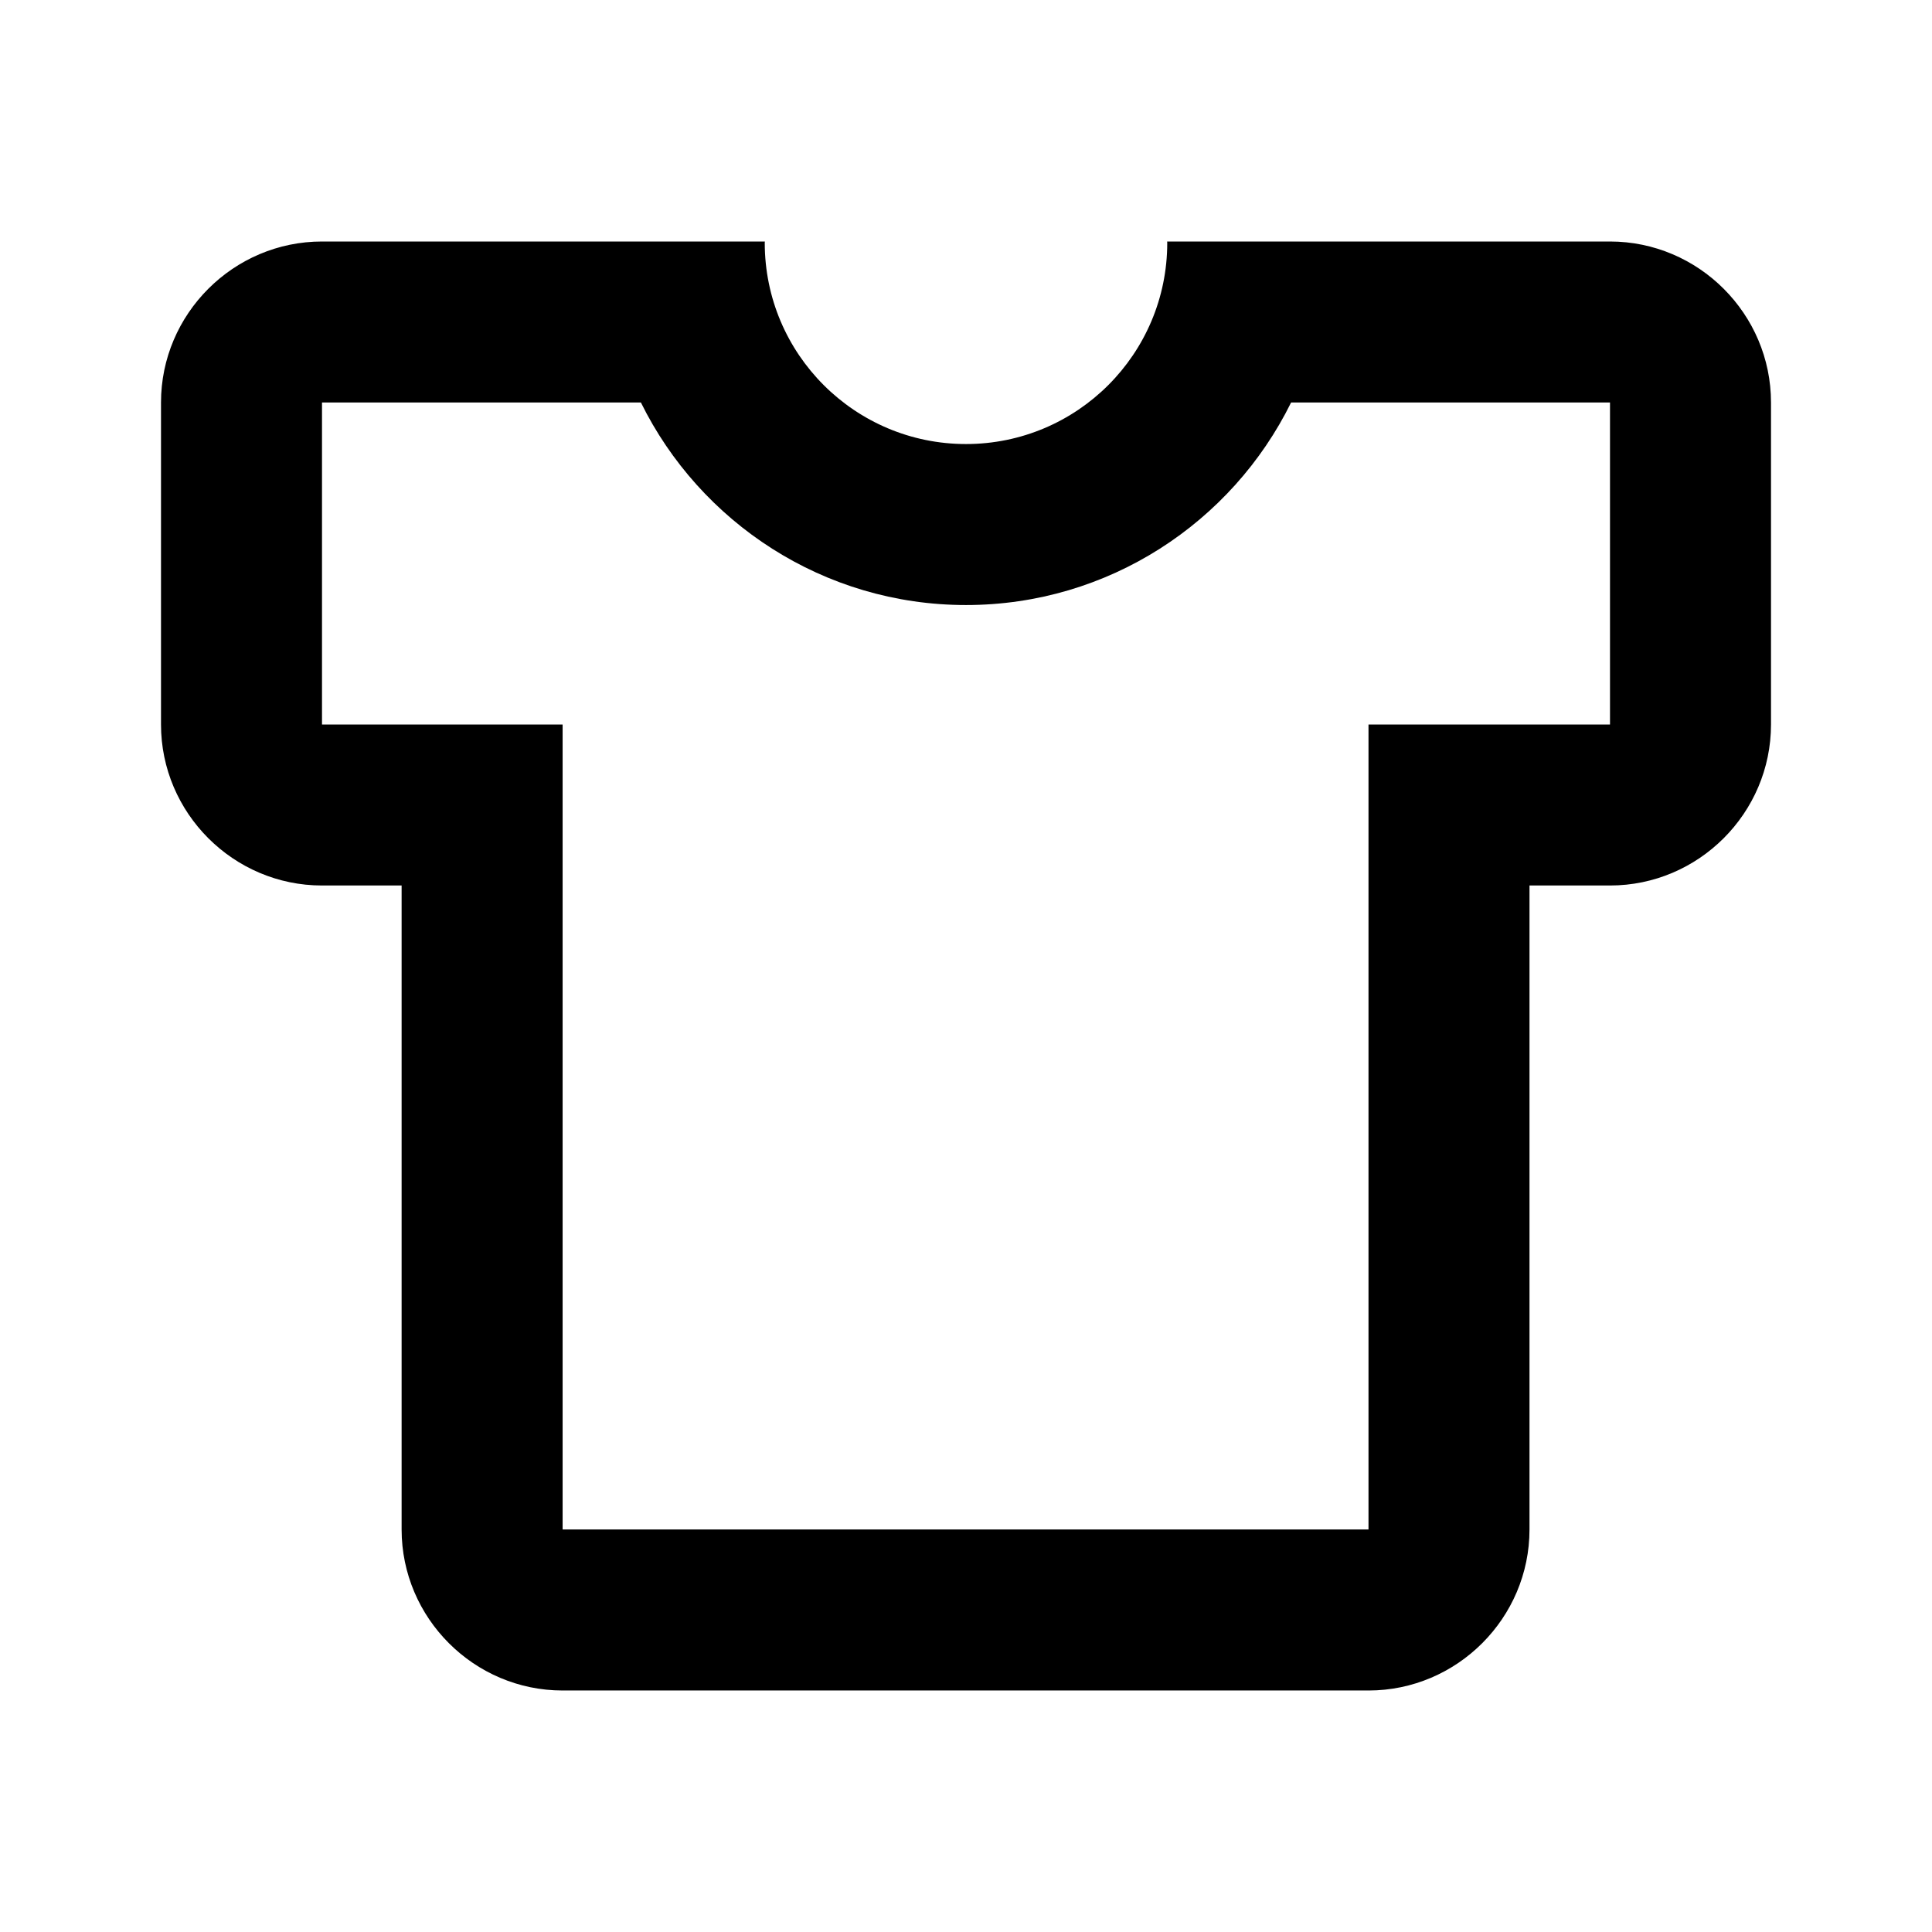
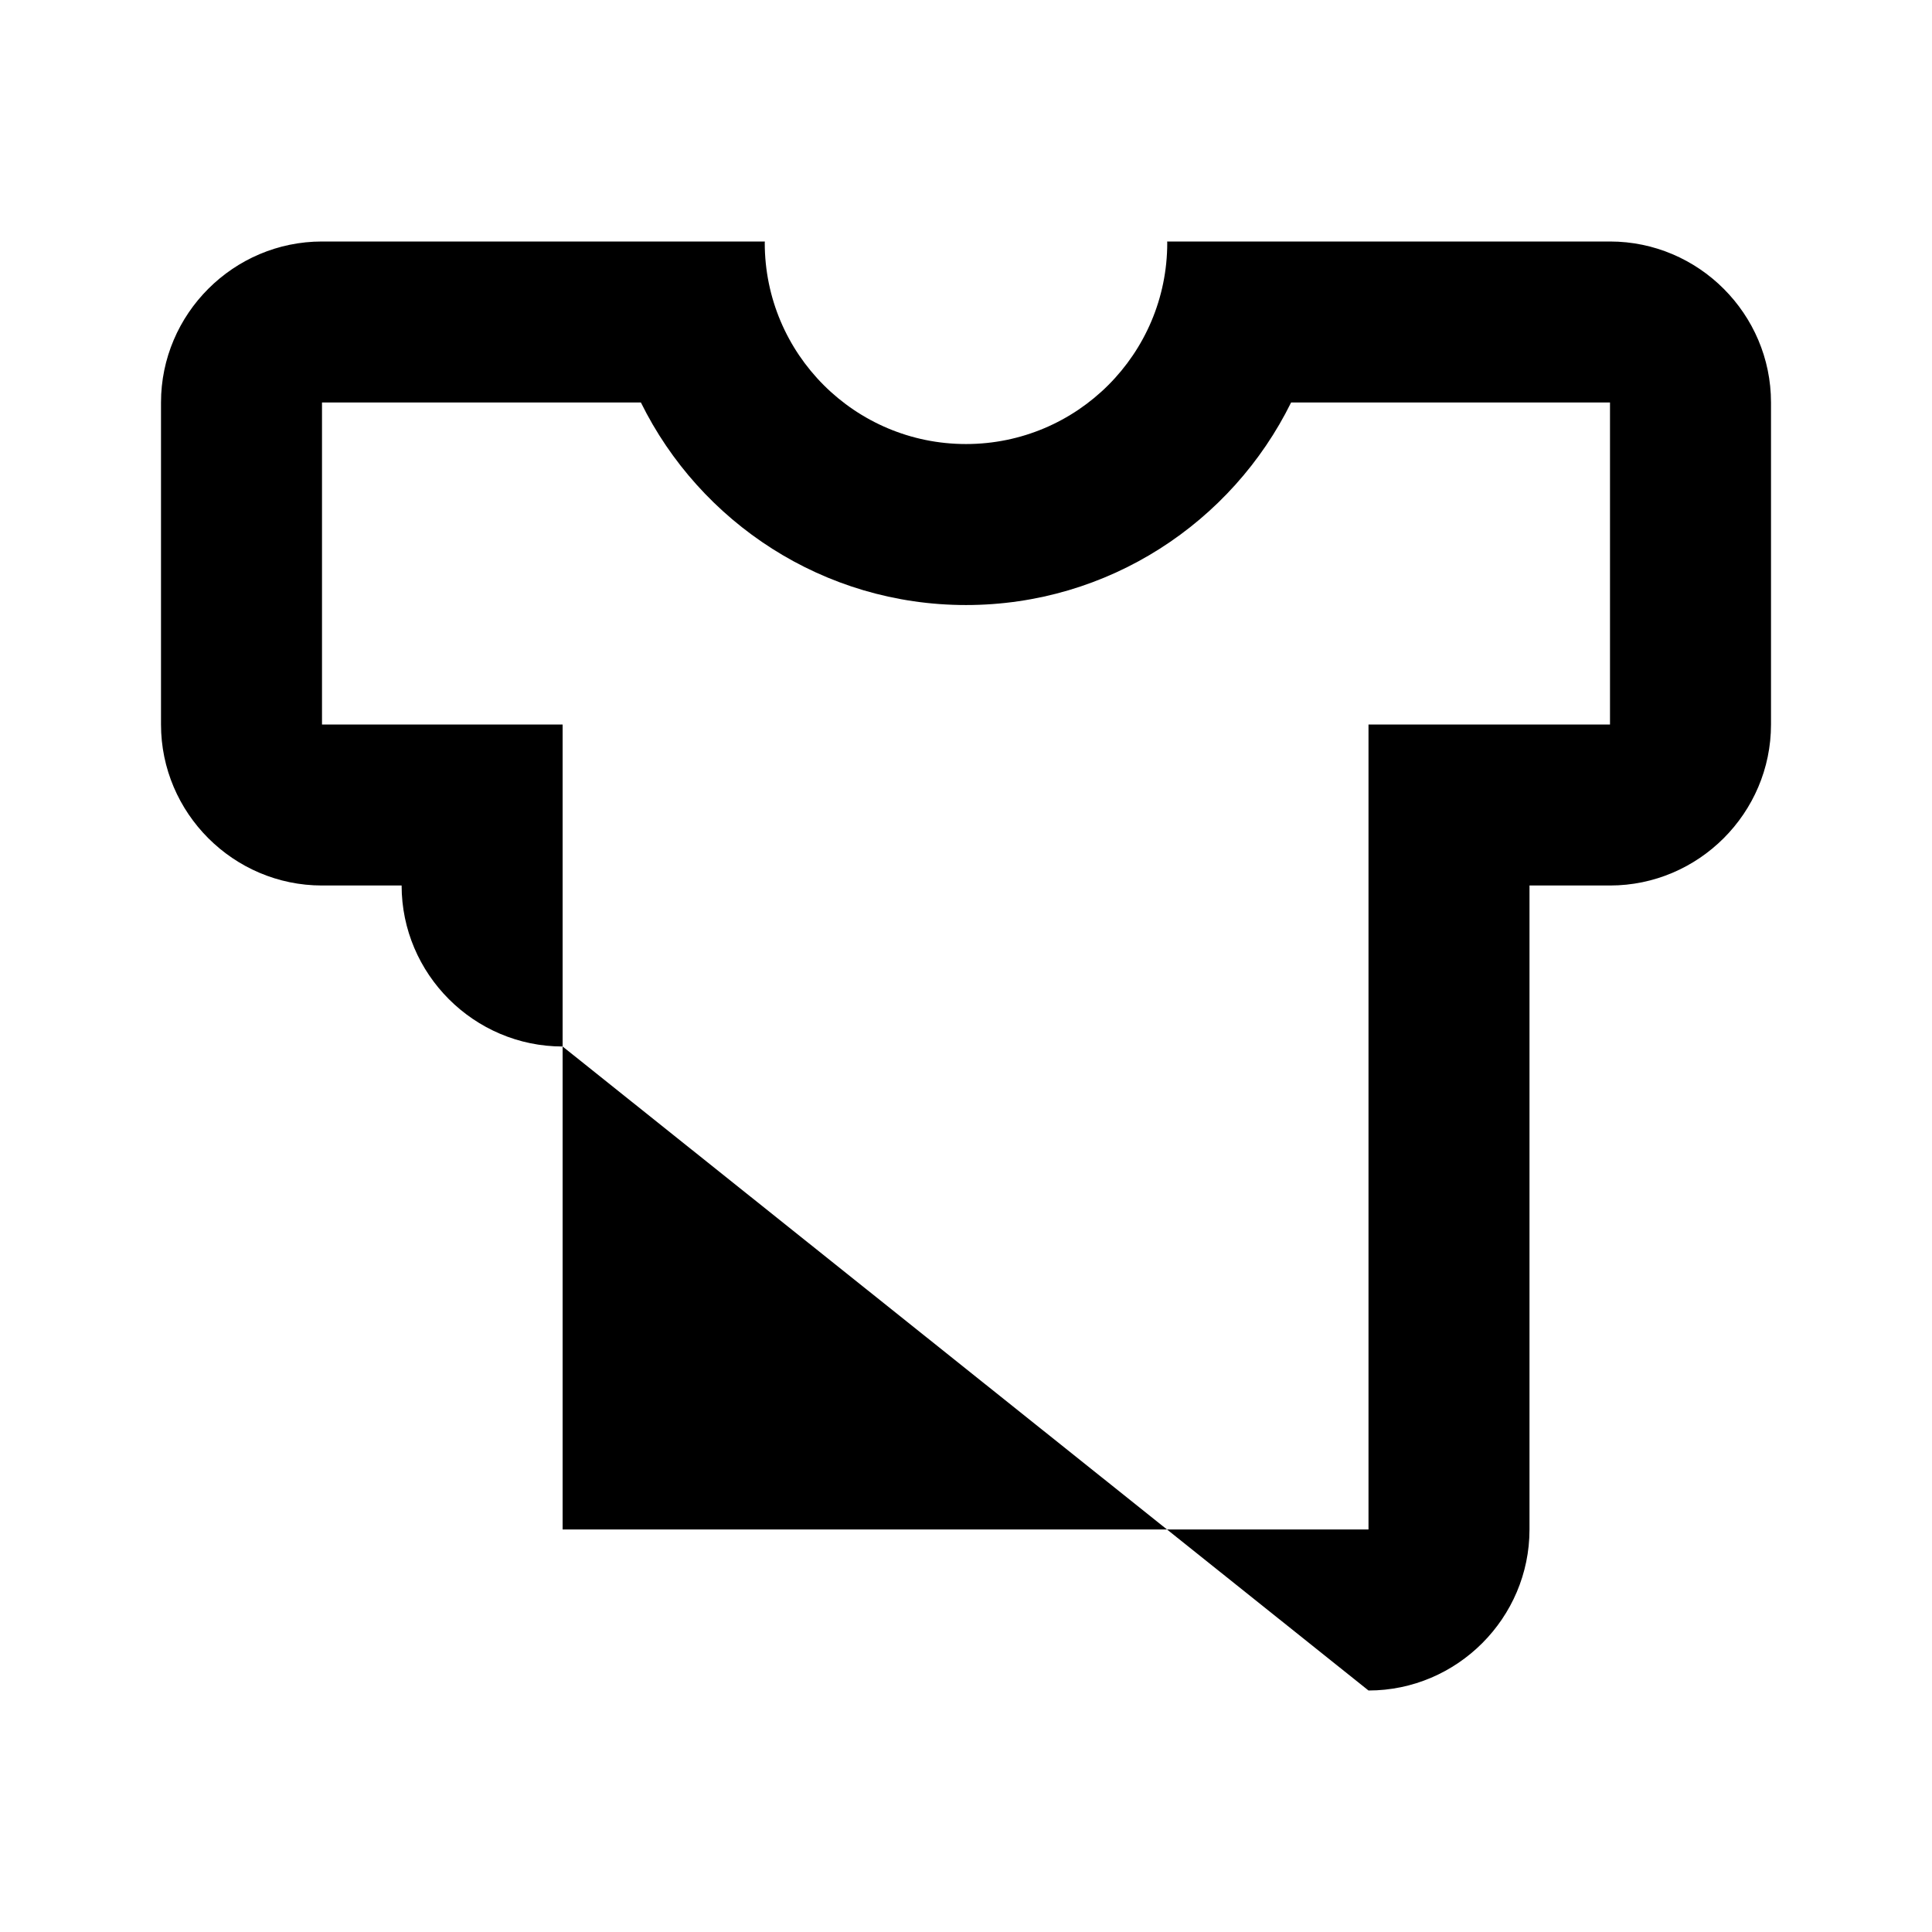
<svg xmlns="http://www.w3.org/2000/svg" width="800px" height="800px" viewBox="0 0 48 48">
-   <path d="M0 0h48v48H0z" fill="none" />
  <g id="Shopicon">
-     <path d="M40,6h-8h-3.003C28.997,6.011,29,6.021,29,6.032c0,2.761-2.239,5-5,5s-5-2.239-5-5C19,6.021,19.003,6.011,19.003,6H16H8   c-2.2,0-4,1.8-4,4v8c0,2.2,1.8,4,4,4l1.978,0v16c0,2.2,1.8,4,4,4L34,42c2.2,0,4-1.8,4-4V22h2c2.2,0,4-1.8,4-4v-8   C44,7.8,42.2,6,40,6z M40,18h-6v4v16l-20.022,0V22v-4L8,18v-8h7.923c1.469,2.978,4.538,5.032,8.077,5.032s6.608-2.053,8.077-5.032   H40V18z" />
+     <path d="M40,6h-8h-3.003C28.997,6.011,29,6.021,29,6.032c0,2.761-2.239,5-5,5s-5-2.239-5-5C19,6.021,19.003,6.011,19.003,6H16H8   c-2.2,0-4,1.8-4,4v8c0,2.2,1.8,4,4,4l1.978,0c0,2.2,1.8,4,4,4L34,42c2.2,0,4-1.8,4-4V22h2c2.2,0,4-1.8,4-4v-8   C44,7.8,42.2,6,40,6z M40,18h-6v4v16l-20.022,0V22v-4L8,18v-8h7.923c1.469,2.978,4.538,5.032,8.077,5.032s6.608-2.053,8.077-5.032   H40V18z" />
  </g>
</svg>